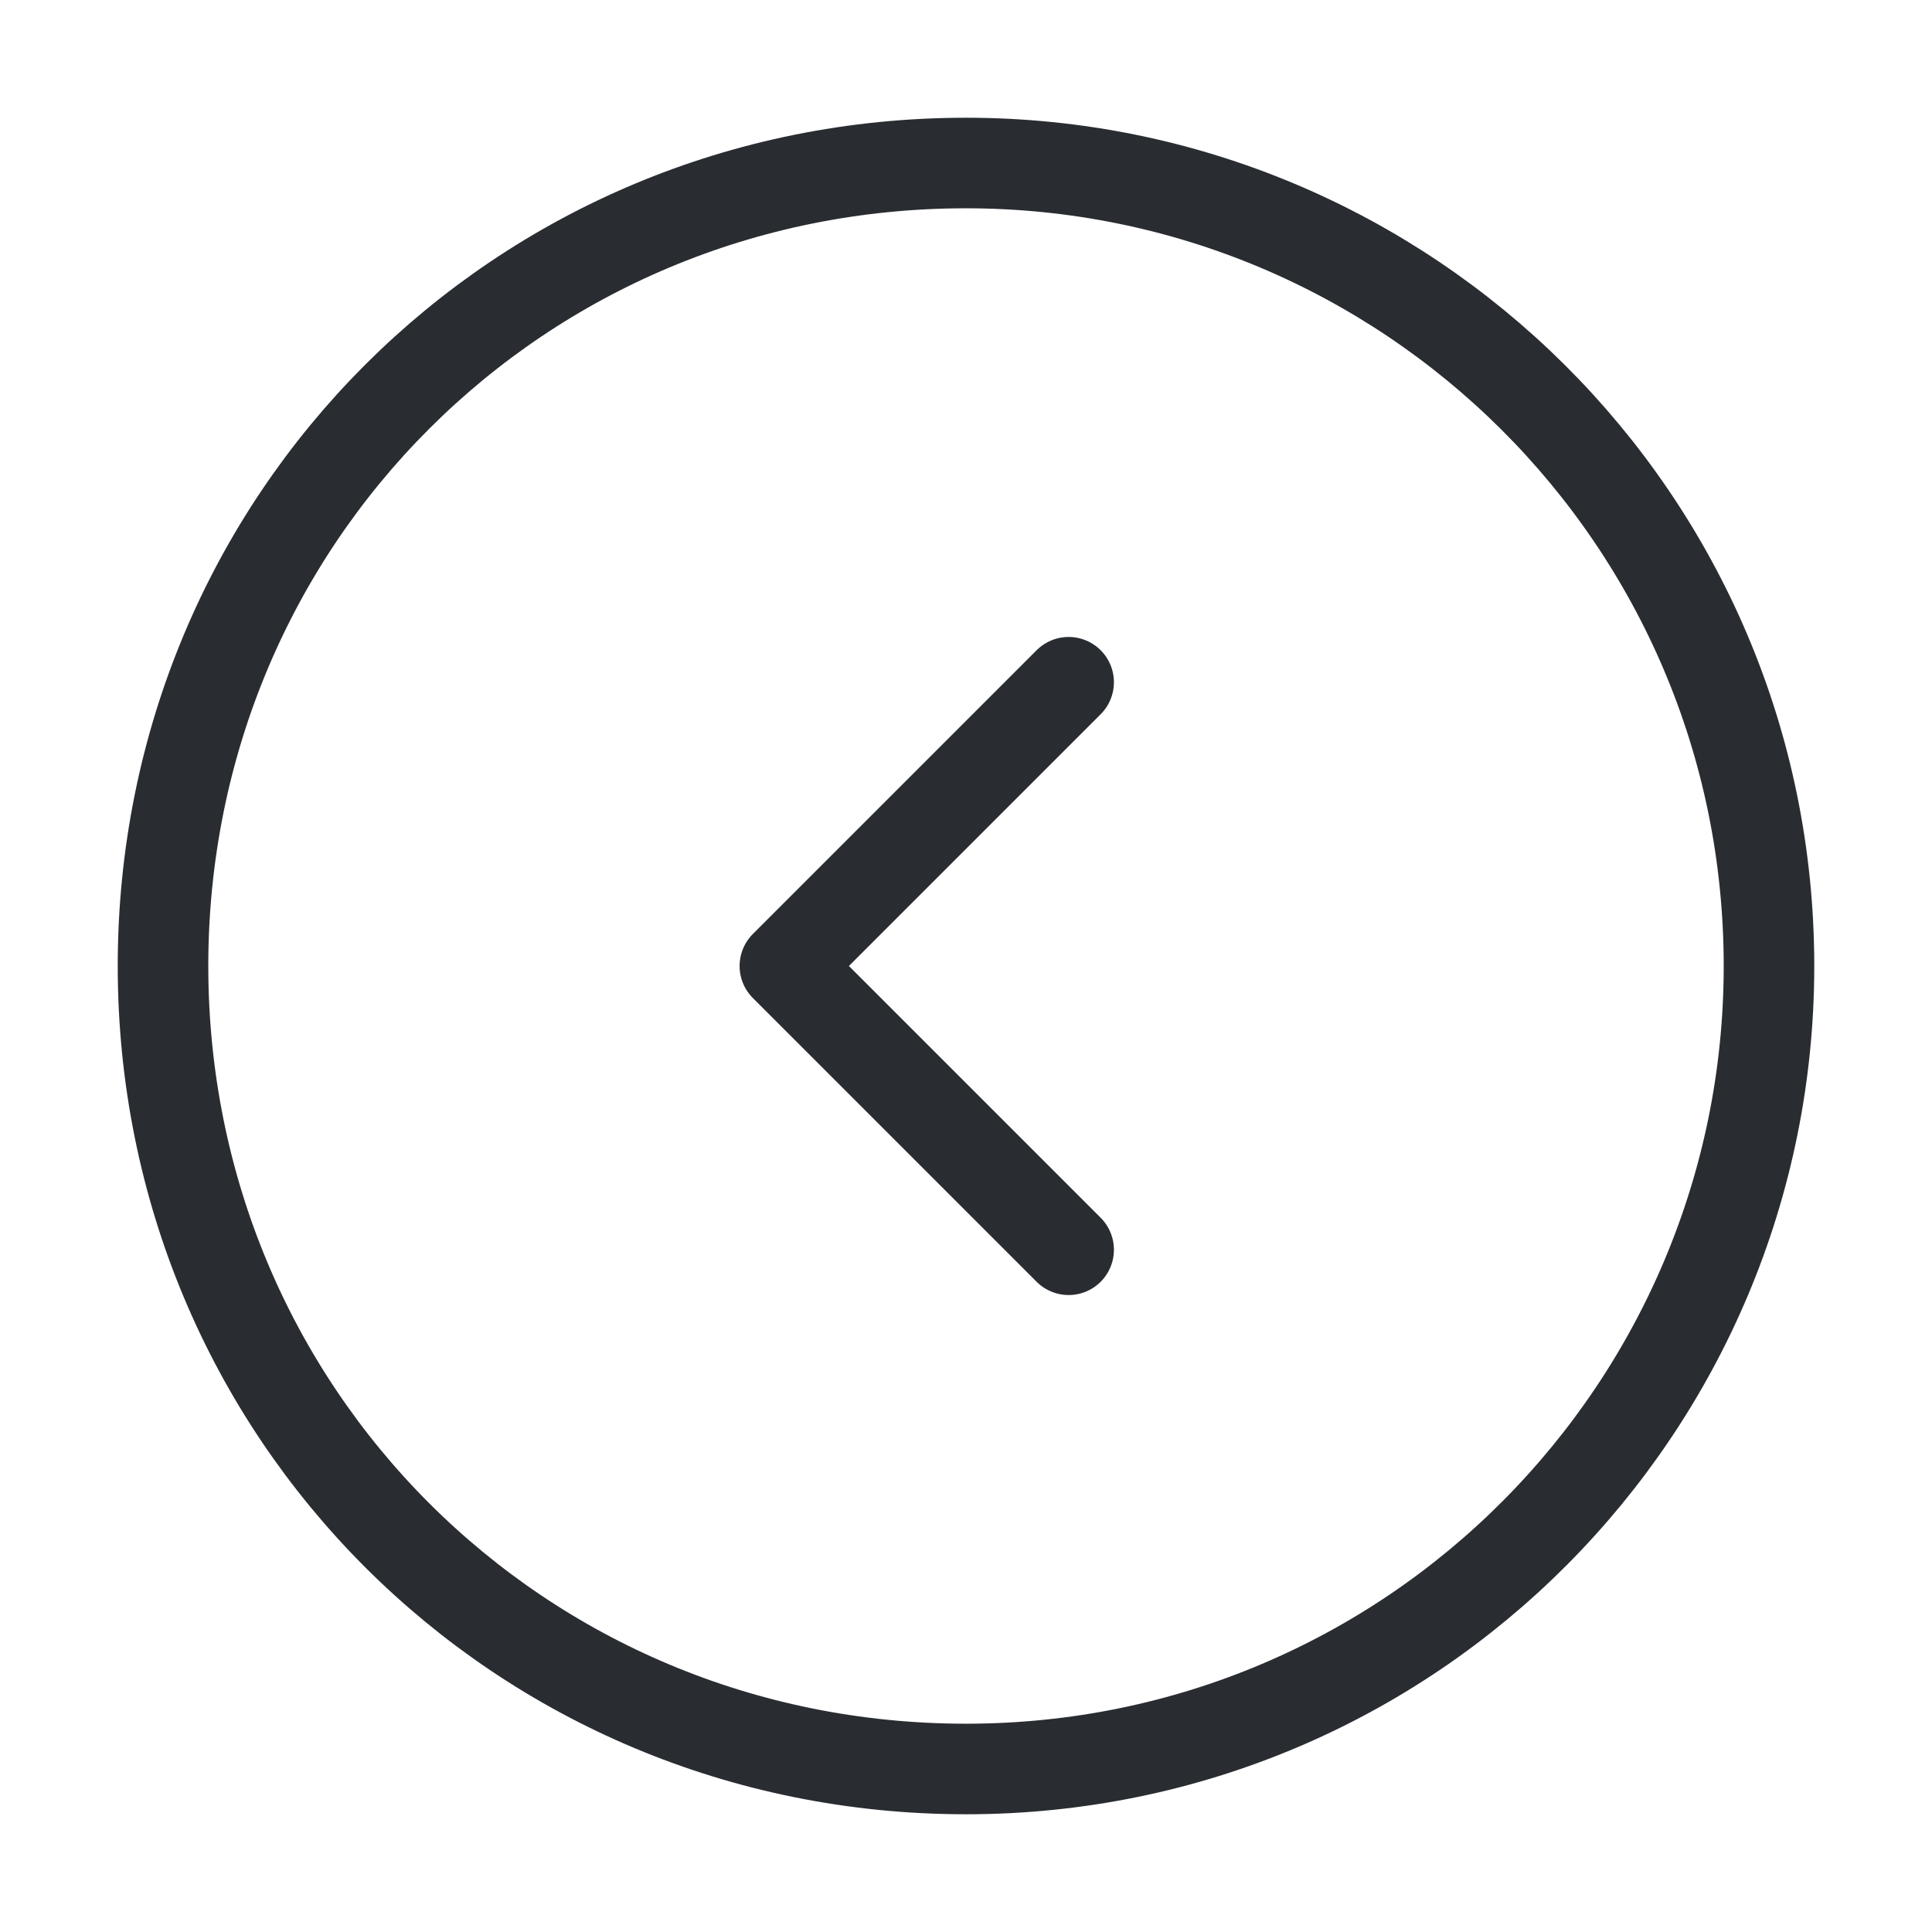
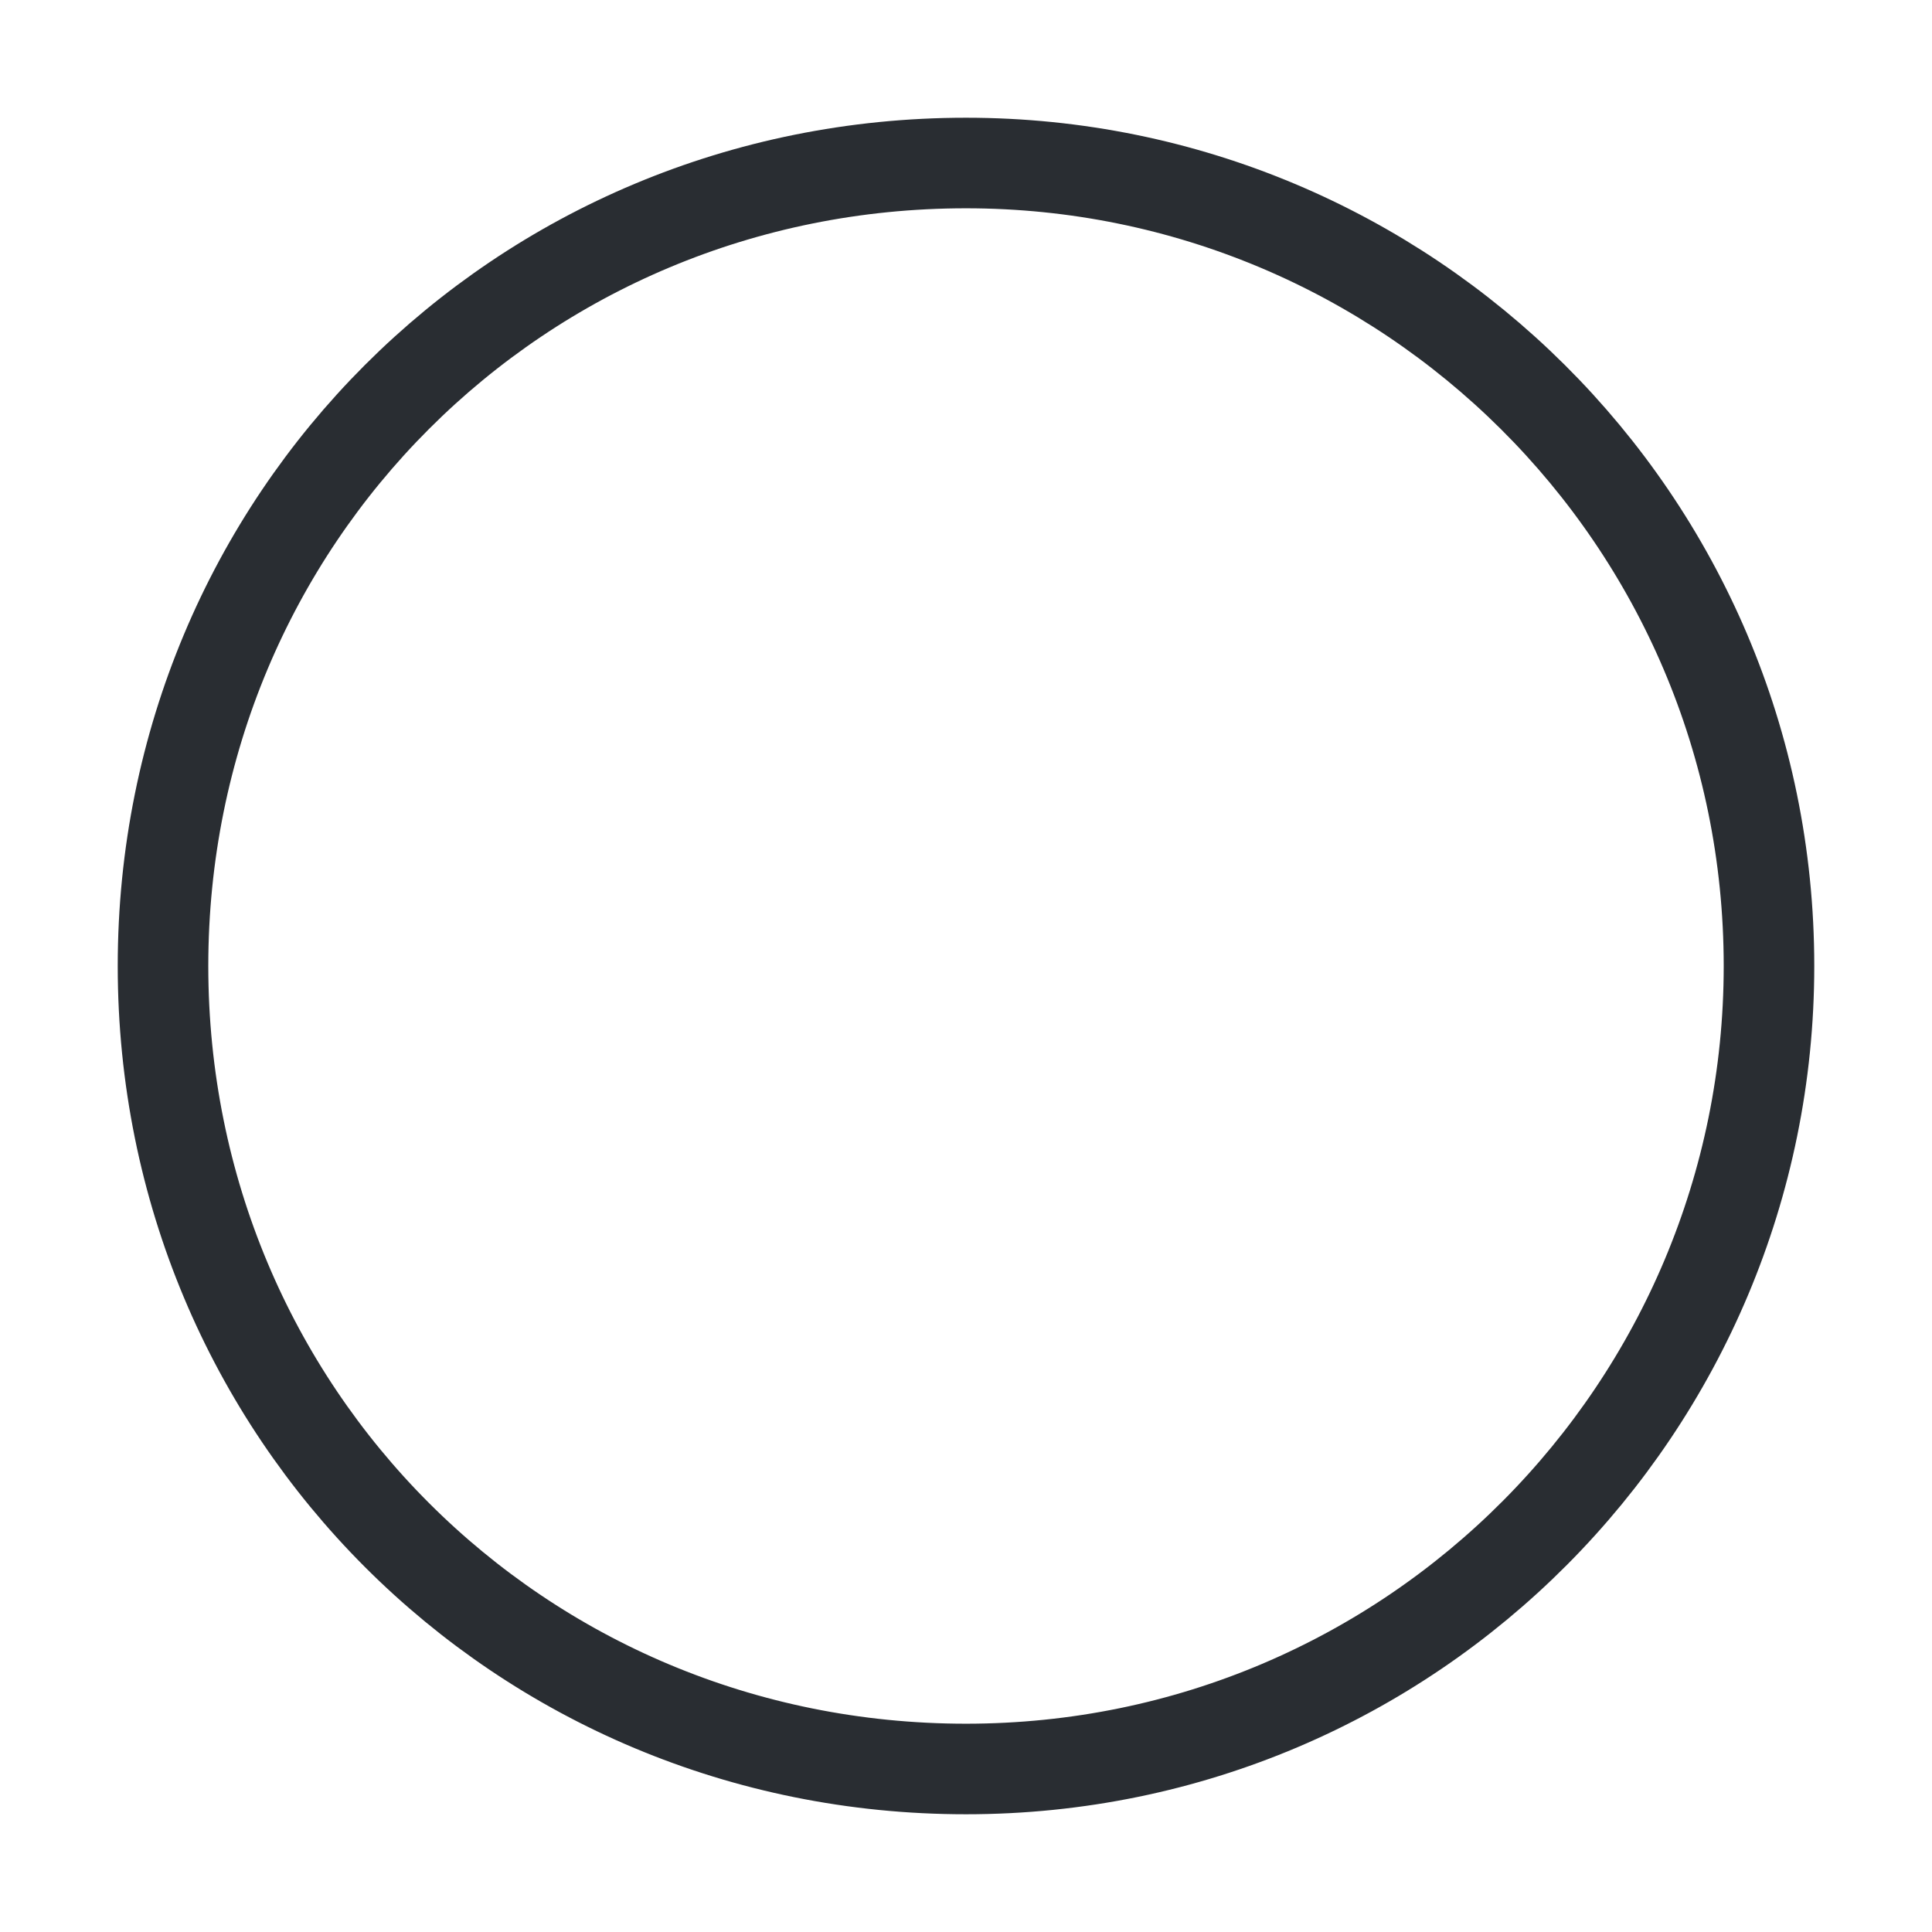
<svg xmlns="http://www.w3.org/2000/svg" version="1.1" id="Layer_1" x="0px" y="0px" viewBox="0 0 32 32" style="enable-background:new 0 0 32 32;" xml:space="preserve">
  <style type="text/css">
	.st0{fill:none;stroke:#292D32;stroke-width:1.5;stroke-linecap:round;stroke-linejoin:round;stroke-miterlimit:10;}
	.st1{fill:none;stroke:#292D32;stroke-width:1.5;stroke-linecap:round;stroke-linejoin:round;}
</style>
  <path class="st0" d="M16,29.3c7.4,0,13.3-6,13.3-13.3c0-7.4-6-13.3-13.3-13.3C8.6,2.7,2.7,8.6,2.7,16C2.7,23.4,8.6,29.3,16,29.3z" />
-   <path class="st1" d="M17.7,20.7L13,16l4.7-4.7" />
</svg>